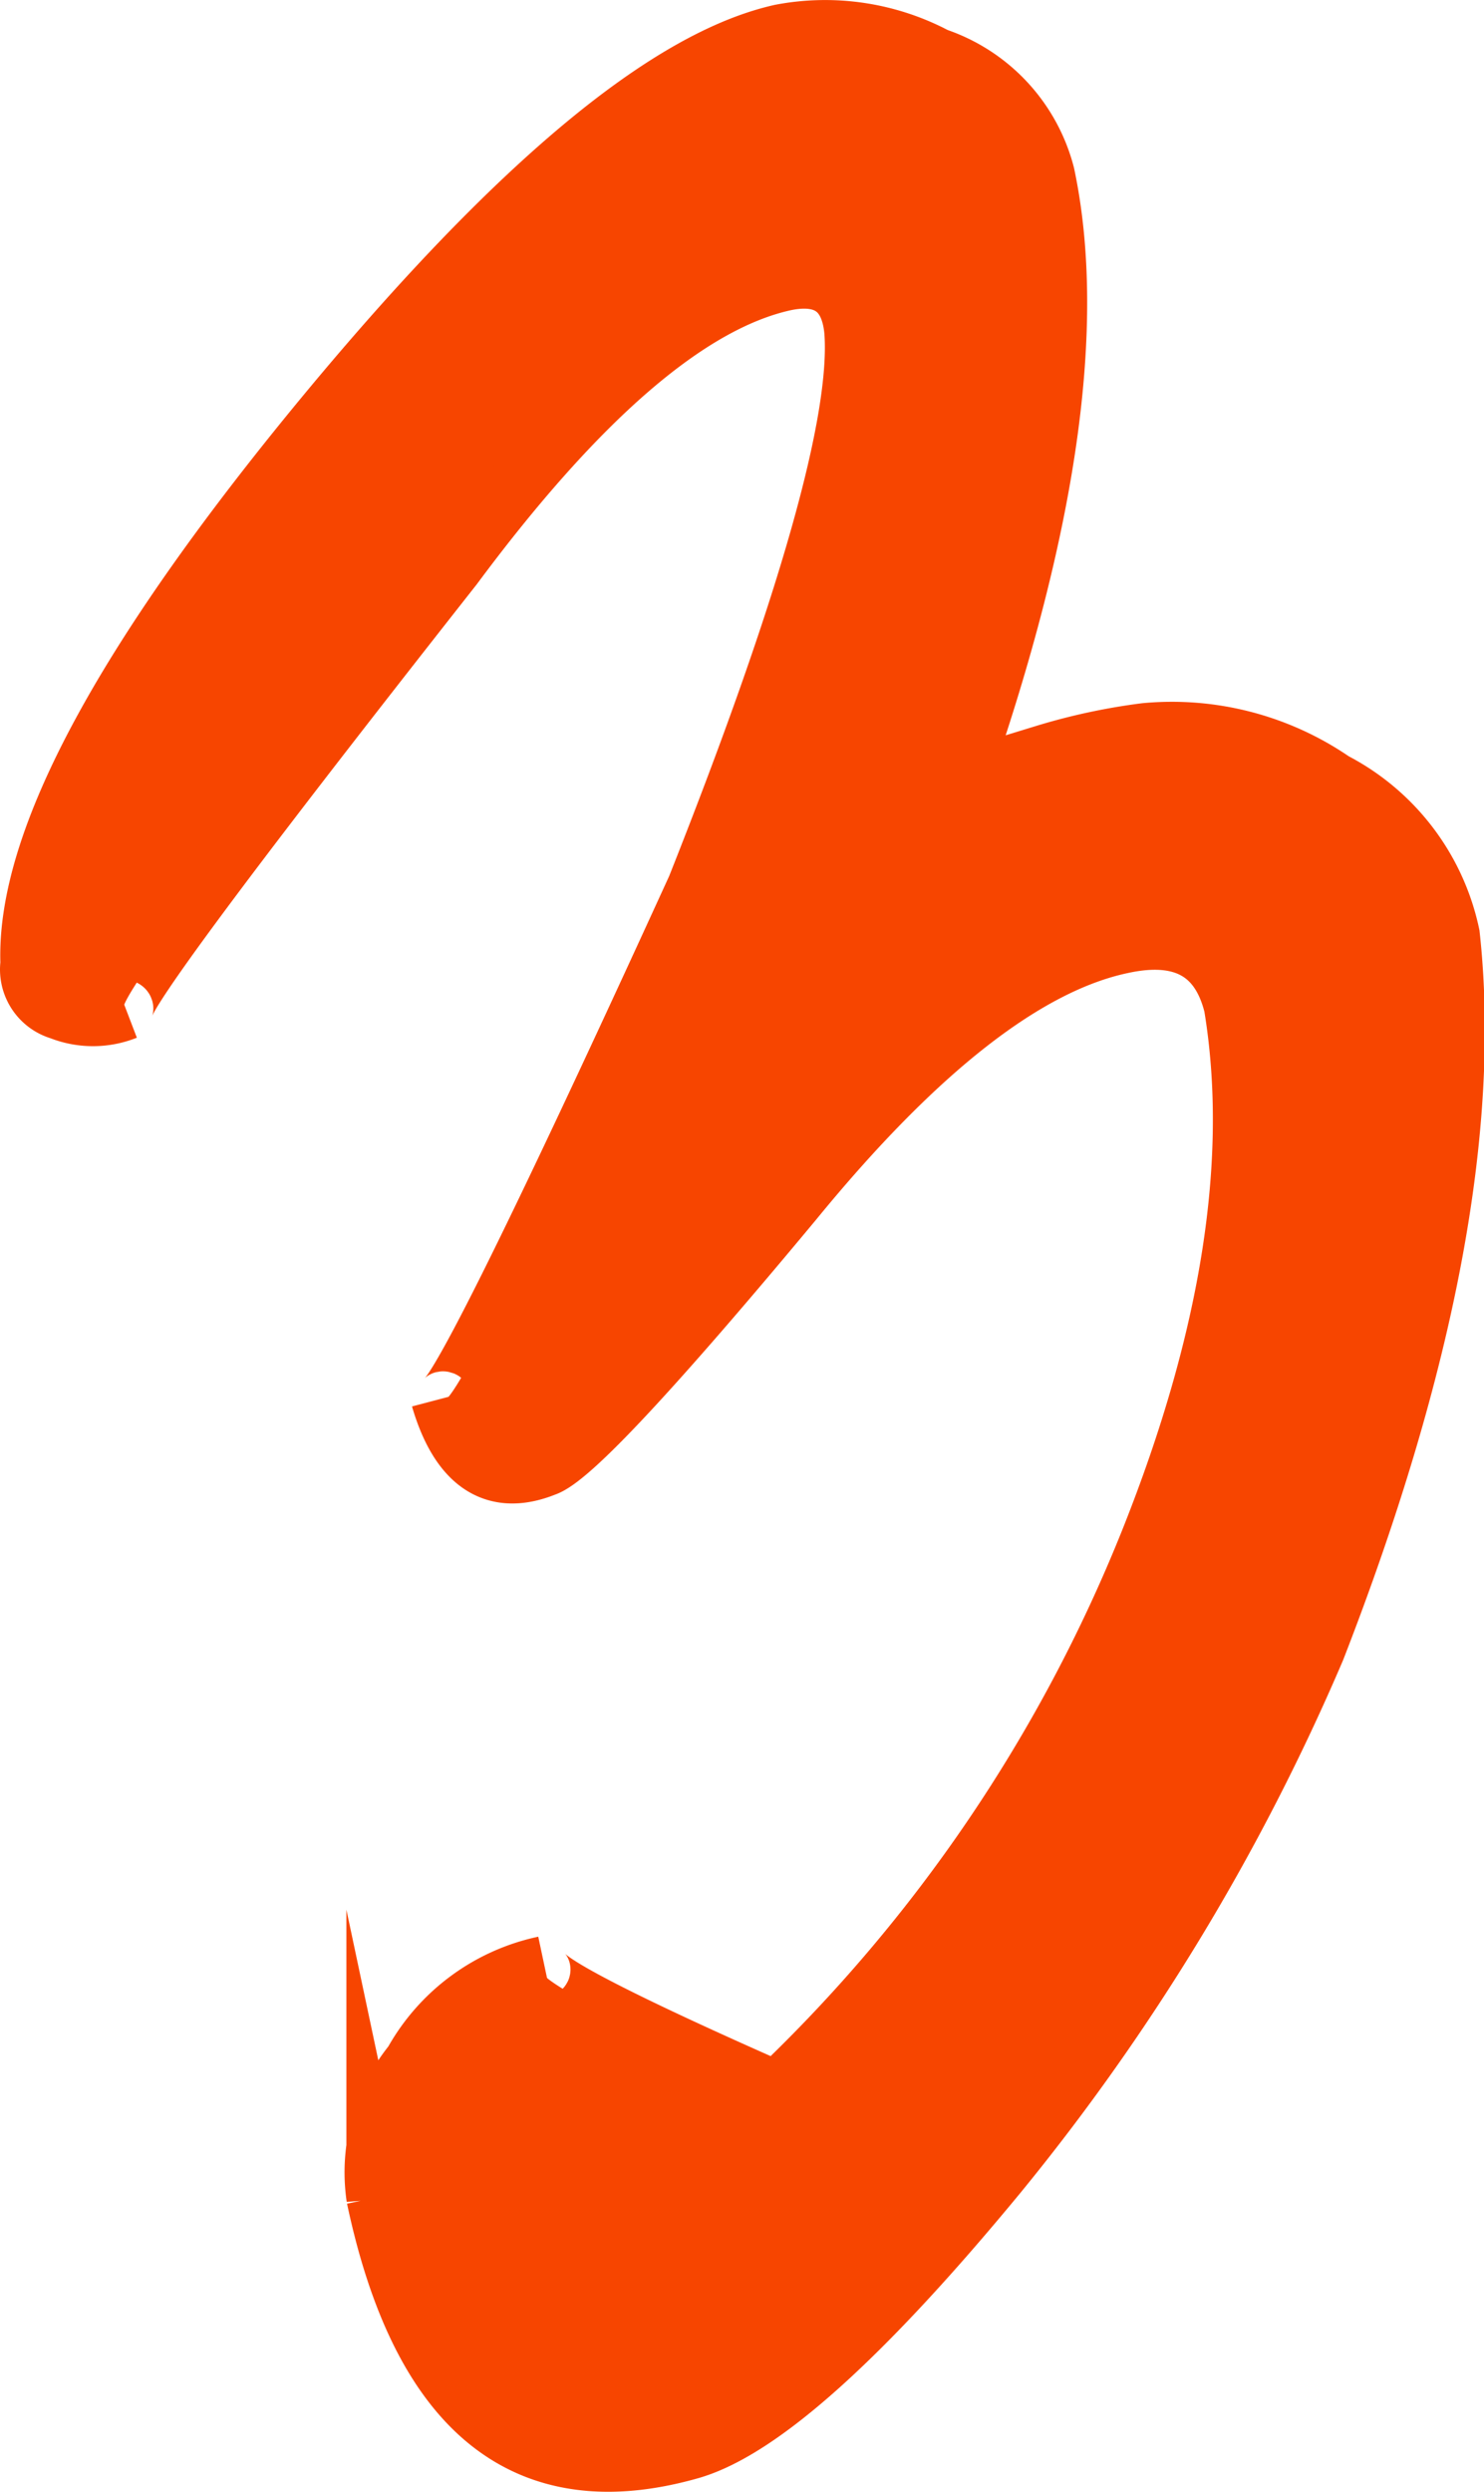
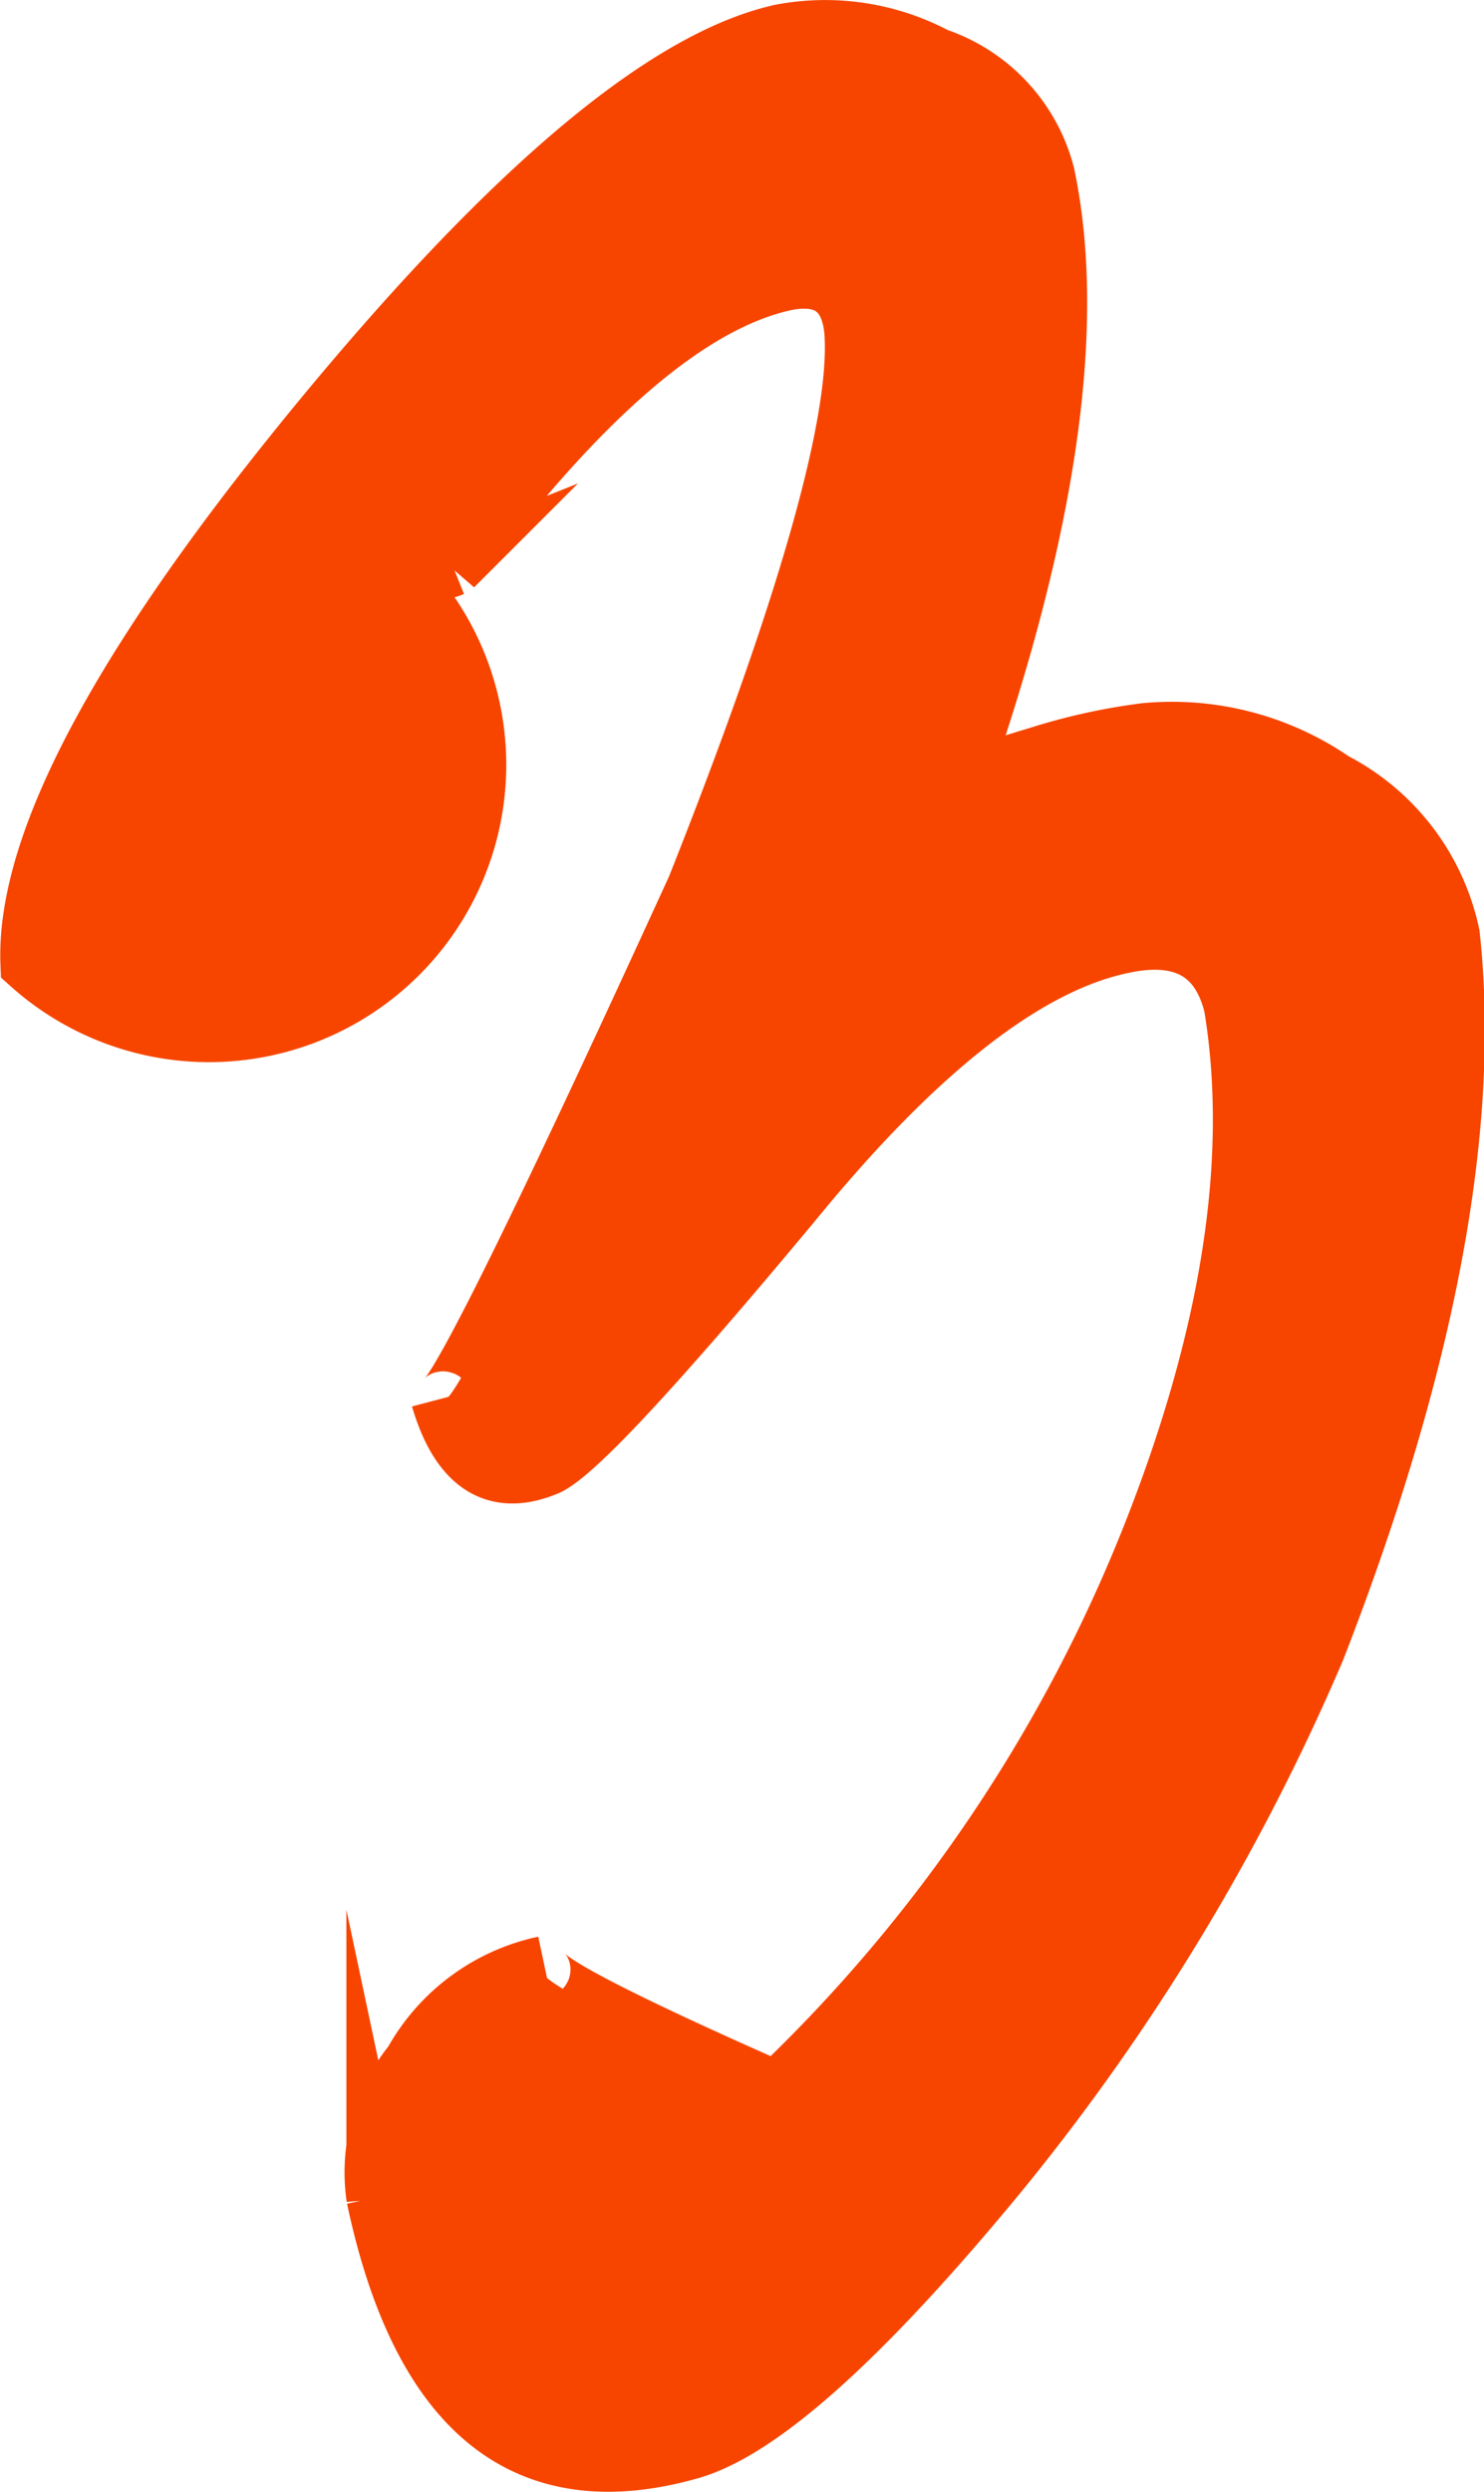
<svg xmlns="http://www.w3.org/2000/svg" viewBox="0 0 35.43 59.48">
  <defs>
    <style>.cls-1{fill:#f74500;stroke:#f74500;stroke-miterlimit:10;stroke-width:1.44px;}</style>
  </defs>
  <g id="Слой_2" data-name="Слой 2">
    <g id="Слой_1-2" data-name="Слой 1">
      <g id="Слой_2-2" data-name="Слой 2">
        <g id="Слой_1-2-2" data-name="Слой 1-2">
-           <path class="cls-1" d="M31.4,39.35a52.11,52.11,0,0,1-7.6,12.54Q19,57.71,16.5,58.45q-5.88,1.69-7.51-6a4.12,4.12,0,0,1,.88-3.2A4.69,4.69,0,0,1,13,46.93q-.85.18,5.55,3a37.23,37.23,0,0,0,8.91-13.14q2.91-7.29,2-12.79c-.32-1.29-1.21-1.8-2.68-1.48q-3.42.72-7.84,6.12Q13.9,34.7,13,35c-1.17.47-2-.06-2.46-1.59q.17.75,6.1-12.22,4-10.08,3.76-13.28c-.09-1-.67-1.42-1.67-1.21q-3.42.75-7.92,6.81Q2.26,24.37,3,24.1a2.1,2.1,0,0,1-1.56,0A1,1,0,0,1,.73,23Q.56,18.58,8,9.65,14.62,1.72,18.65.82a5.62,5.62,0,0,1,3.69.56,4,4,0,0,1,2.6,2.79q1.13,5.34-2.06,14.48L25,18a14.45,14.45,0,0,1,2.35-.5,6.78,6.78,0,0,1,4.48,1.17,5.35,5.35,0,0,1,2.78,3.65Q35.36,29.17,31.4,39.35Z" />
+           <path class="cls-1" d="M31.4,39.35a52.11,52.11,0,0,1-7.6,12.54Q19,57.71,16.5,58.45q-5.88,1.69-7.51-6a4.12,4.12,0,0,1,.88-3.2A4.69,4.69,0,0,1,13,46.93q-.85.18,5.55,3a37.23,37.23,0,0,0,8.91-13.14q2.91-7.29,2-12.79c-.32-1.29-1.21-1.8-2.68-1.48q-3.42.72-7.84,6.12Q13.9,34.7,13,35c-1.17.47-2-.06-2.46-1.59q.17.75,6.1-12.22,4-10.08,3.76-13.28c-.09-1-.67-1.42-1.67-1.21q-3.42.75-7.92,6.81a2.1,2.1,0,0,1-1.56,0A1,1,0,0,1,.73,23Q.56,18.58,8,9.65,14.62,1.72,18.65.82a5.62,5.62,0,0,1,3.69.56,4,4,0,0,1,2.6,2.79q1.13,5.34-2.06,14.48L25,18a14.45,14.45,0,0,1,2.35-.5,6.78,6.78,0,0,1,4.48,1.17,5.35,5.35,0,0,1,2.78,3.65Q35.36,29.17,31.4,39.35Z" />
        </g>
      </g>
    </g>
  </g>
</svg>